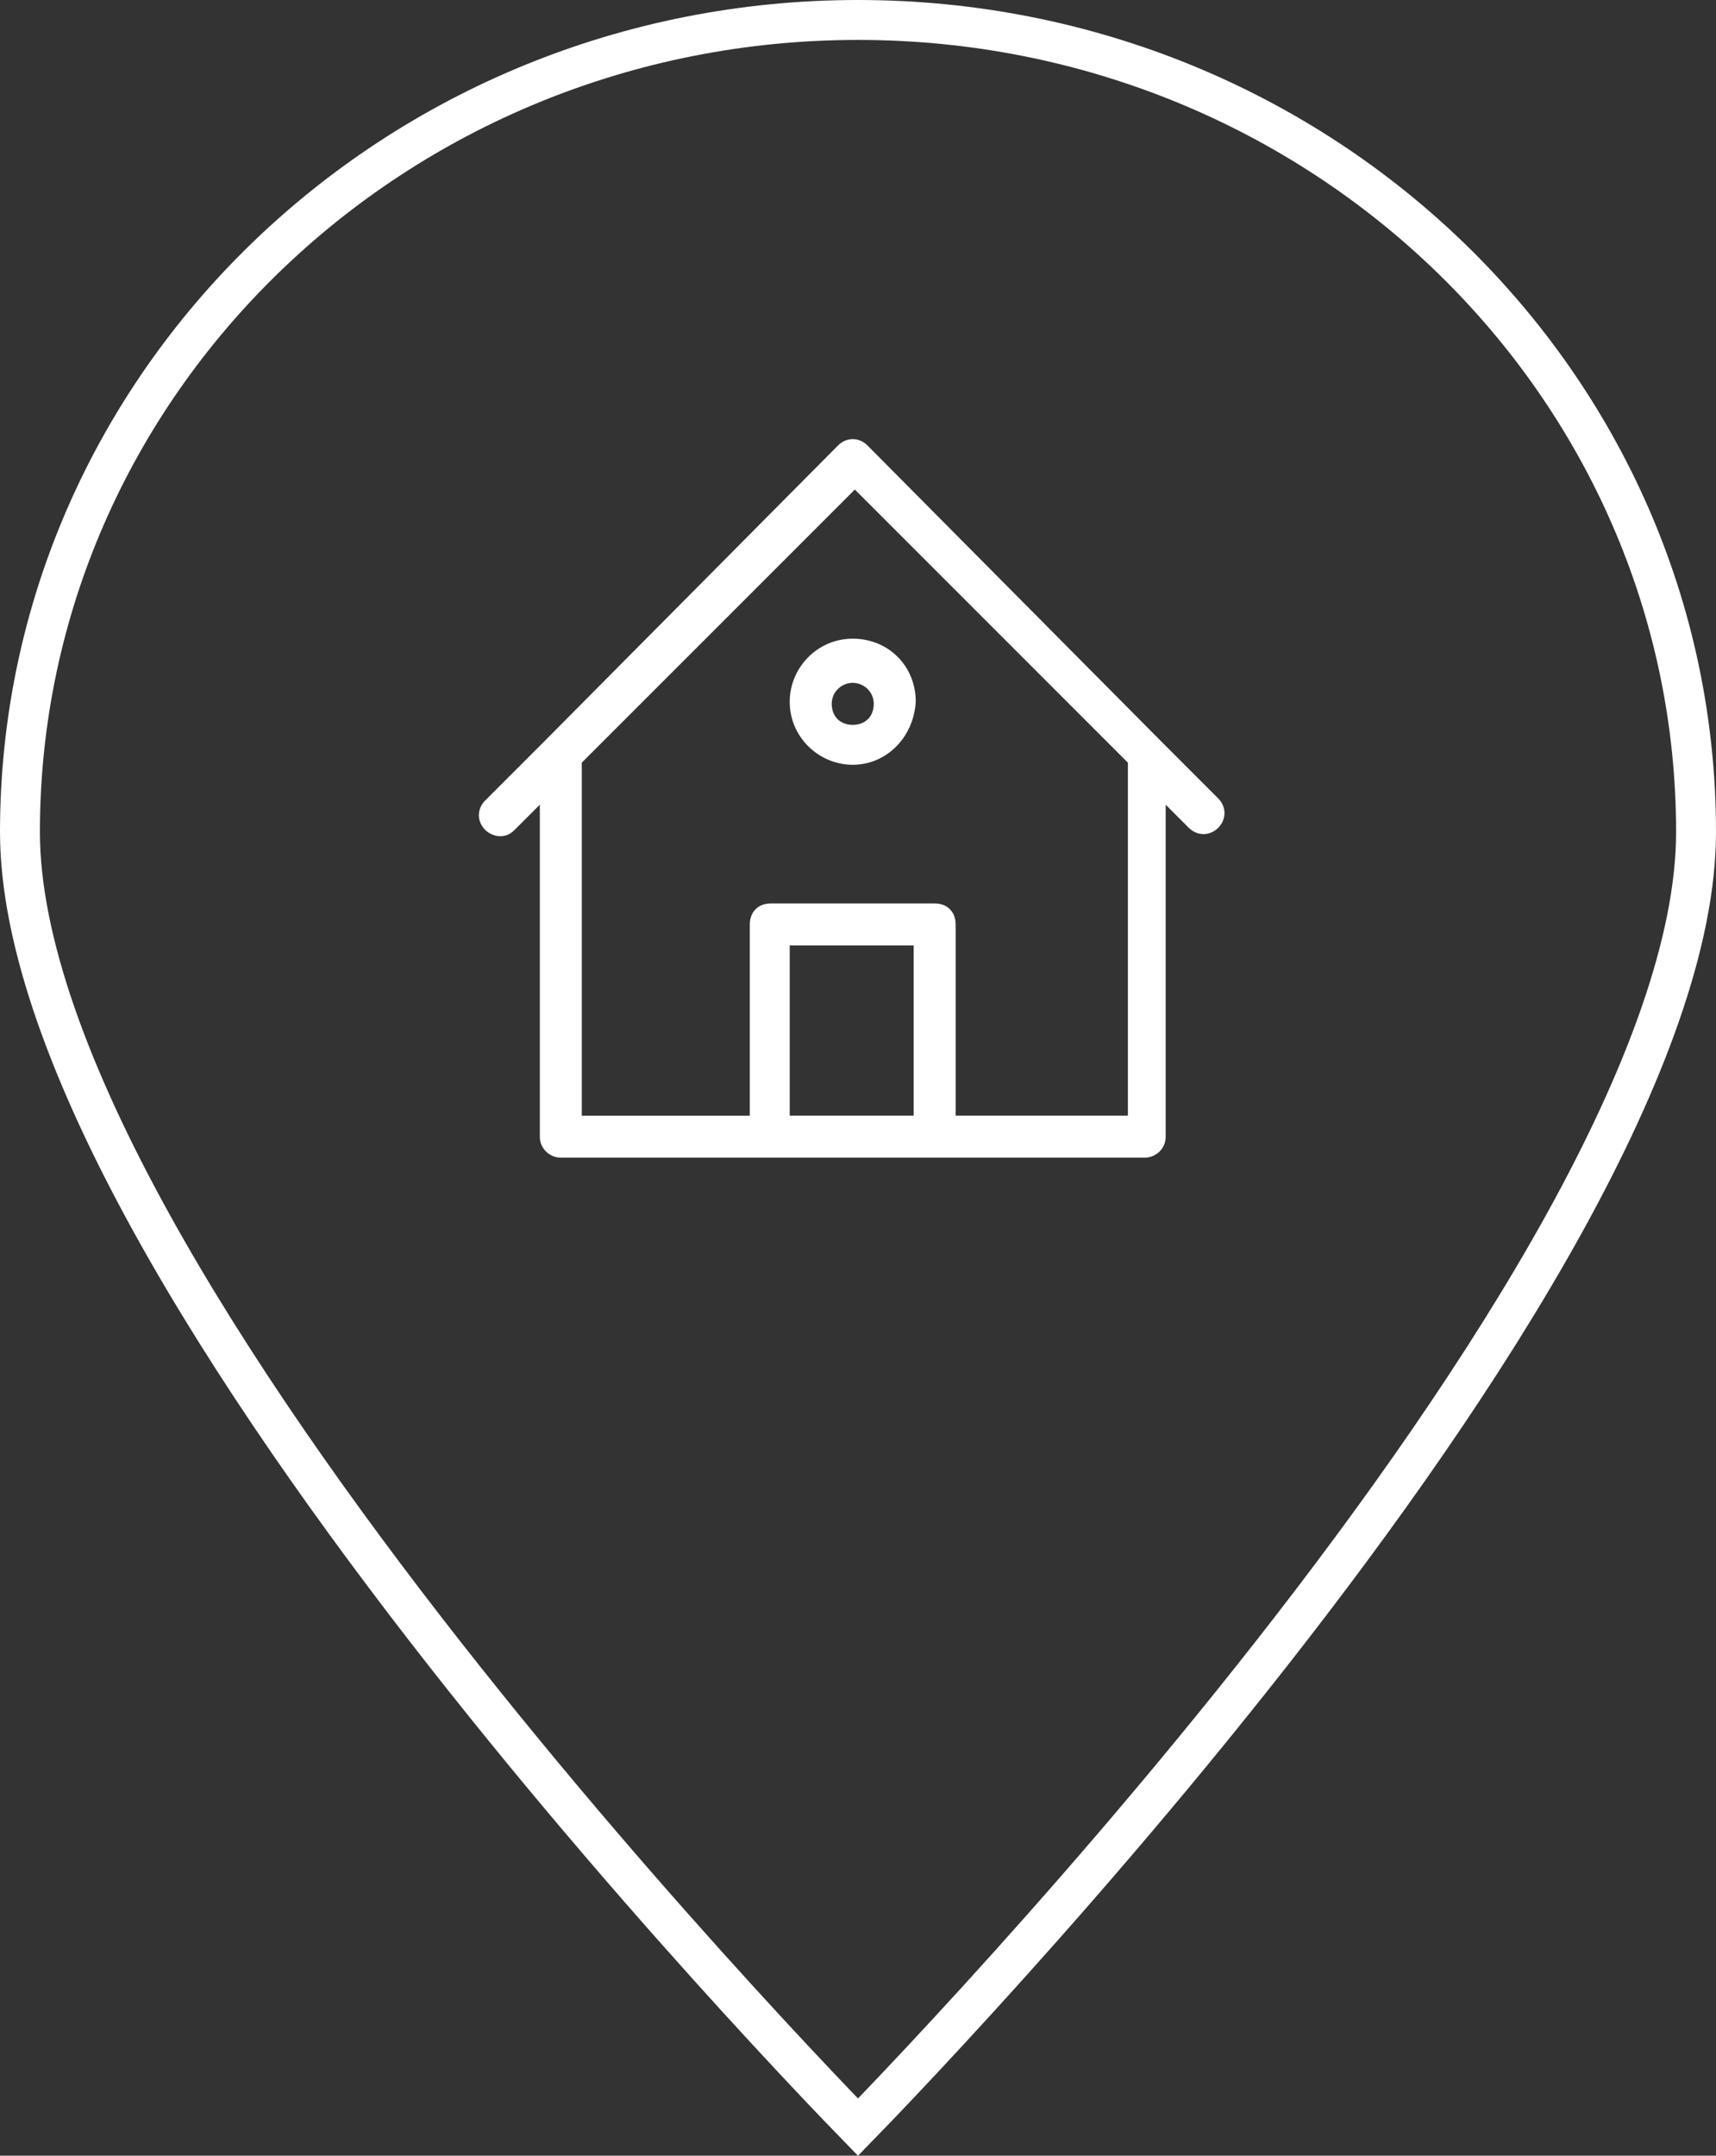
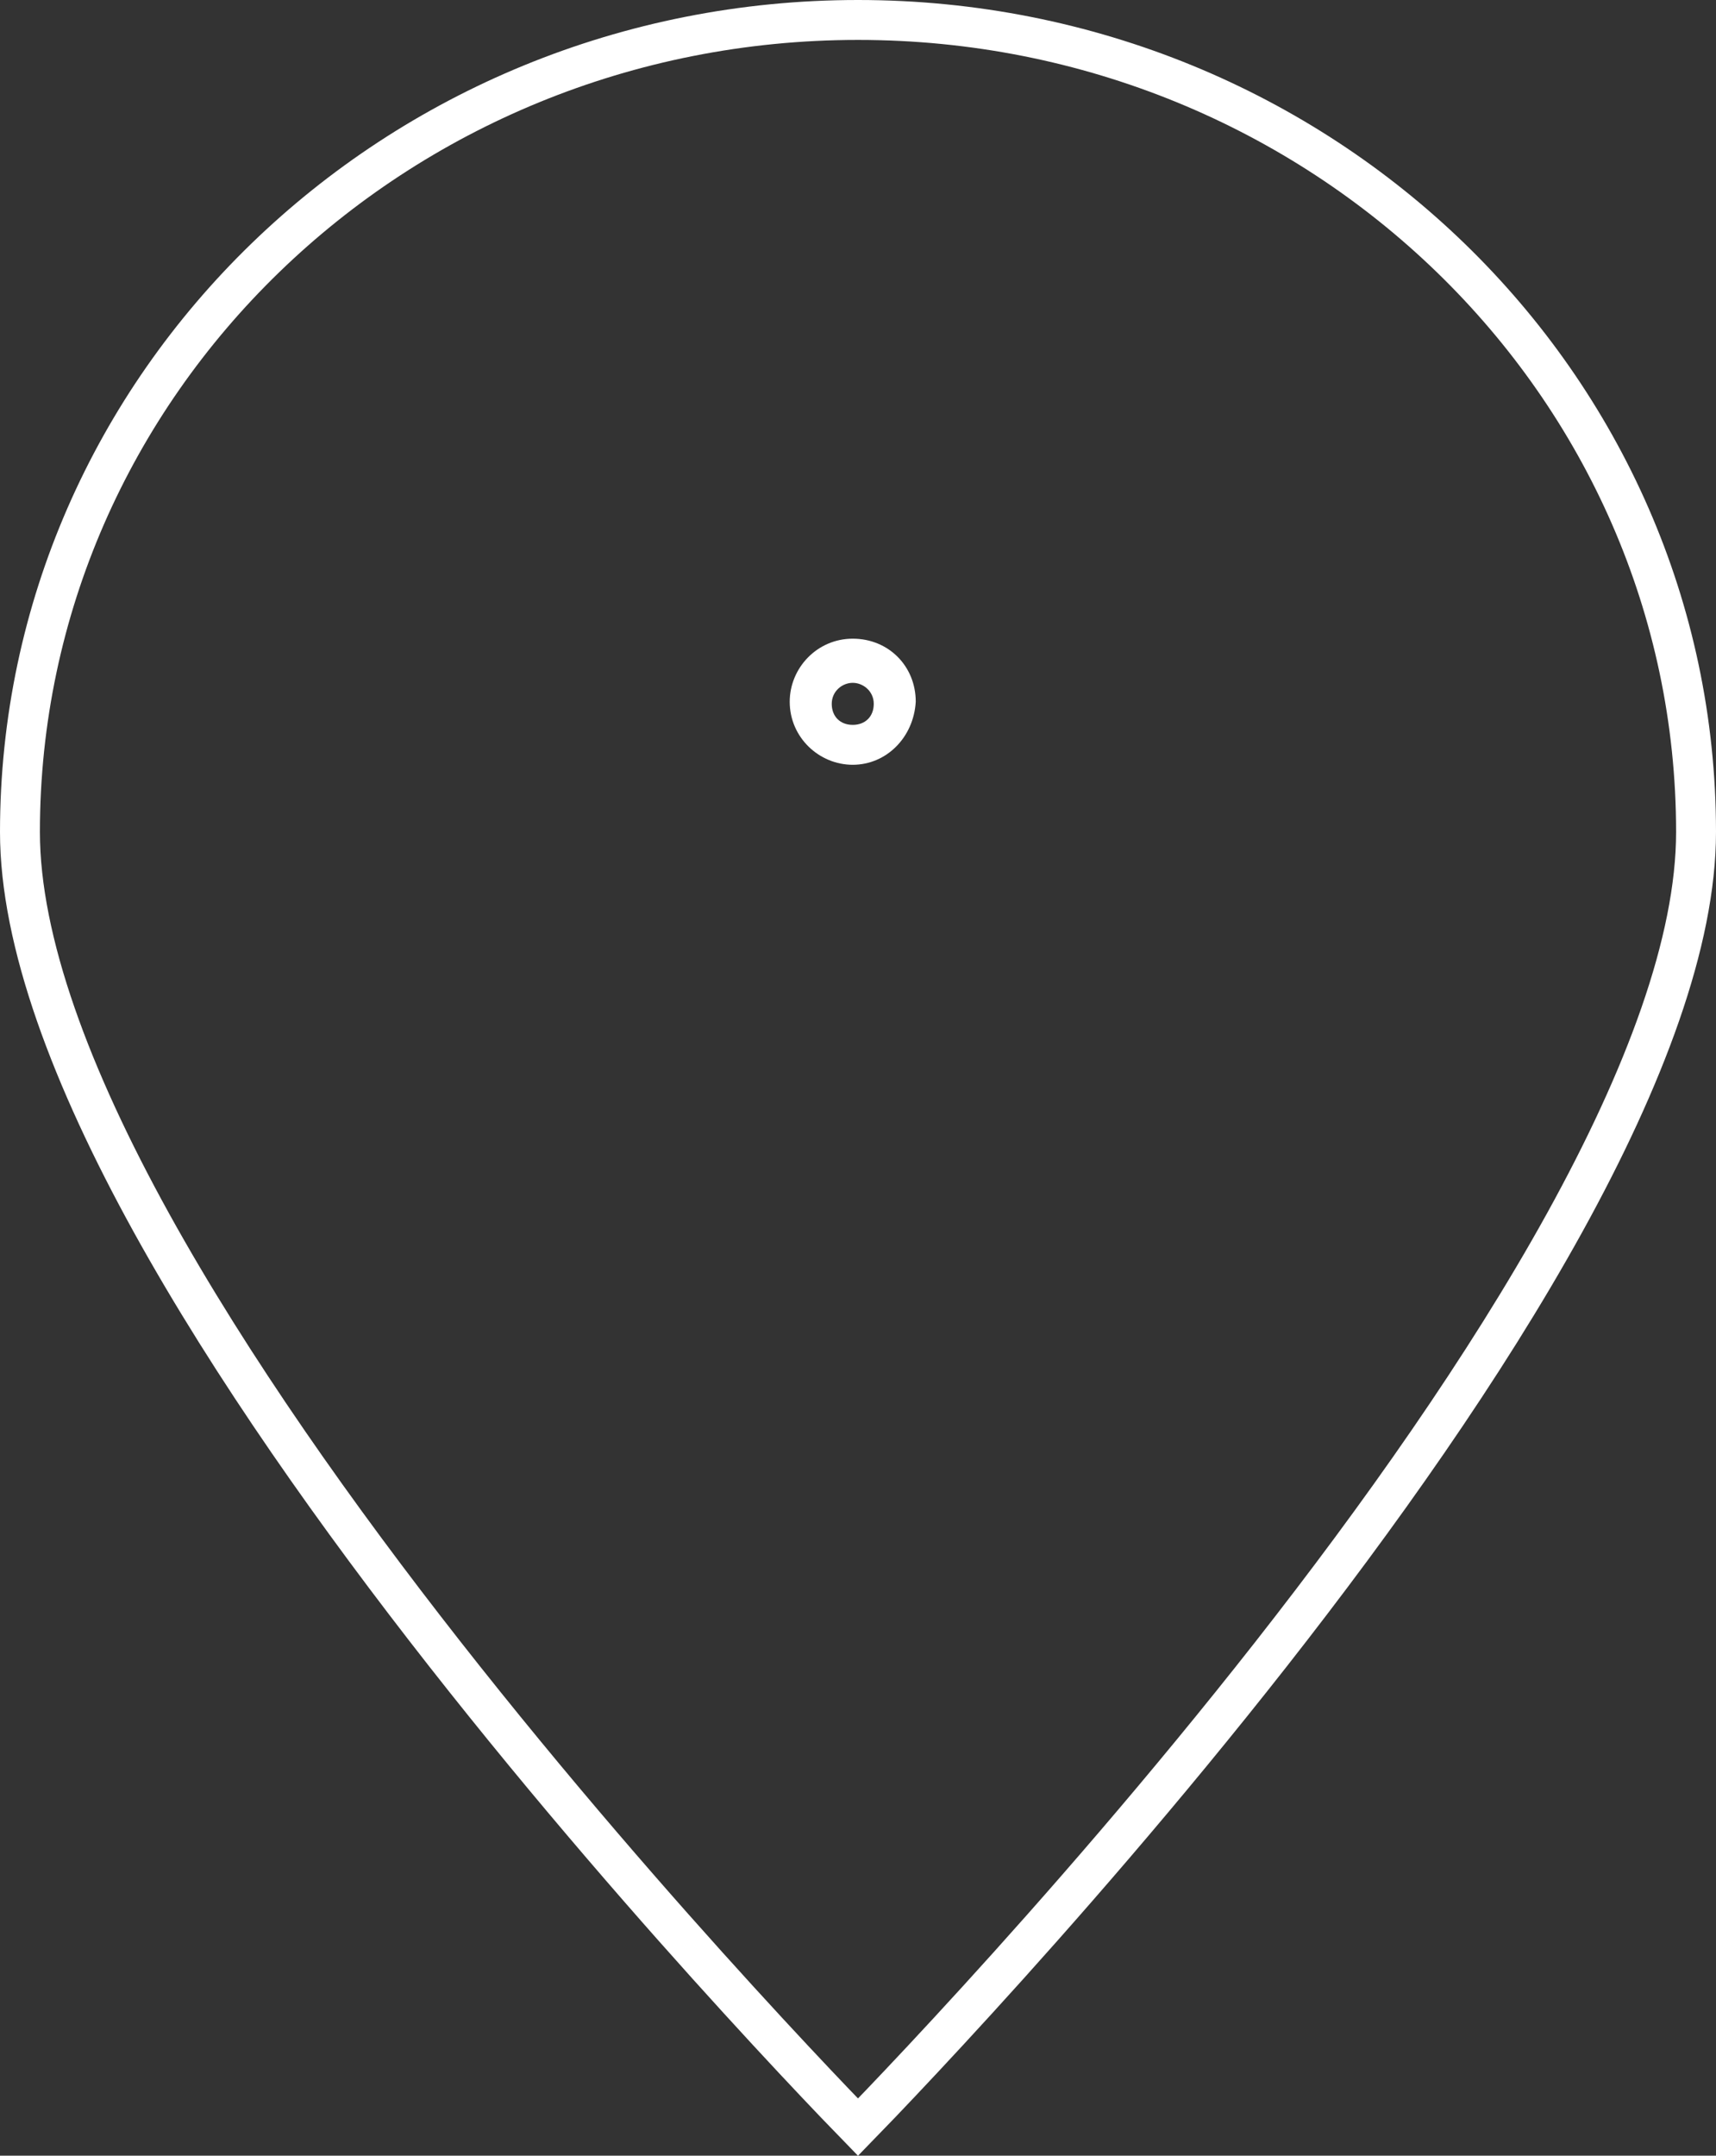
<svg xmlns="http://www.w3.org/2000/svg" width="43" height="54" viewBox="0 0 43 54" fill="none">
  <rect x="0" y="0" width="43" height="54" fill="#333333" stroke="none" />
  <path d="M21.5 53.285C21.354 53.135 21.164 52.939 20.937 52.702C20.352 52.09 19.515 51.202 18.51 50.1C16.5 47.897 13.821 44.841 11.143 41.428C8.464 38.013 5.795 34.251 3.797 30.636C1.791 27.005 0.5 23.586 0.5 20.841C0.5 9.621 9.888 0.5 21.5 0.5C33.114 0.5 42.5 9.62 42.5 20.842C42.5 23.587 41.209 27.005 39.203 30.636C37.205 34.252 34.536 38.013 31.857 41.428C29.179 44.841 26.5 47.897 24.49 50.1C23.485 51.202 22.648 52.09 22.063 52.702C21.836 52.939 21.646 53.135 21.5 53.285Z" stroke="white" />
  <path d="M21.368 19.158C20.526 19.158 19.789 18.473 19.789 17.579C19.789 16.736 20.473 15.999 21.368 15.999C22.263 15.999 22.947 16.684 22.947 17.579C22.895 18.474 22.21 19.158 21.368 19.158ZM21.368 17.105C21.105 17.105 20.842 17.315 20.842 17.631C20.842 17.947 21.052 18.158 21.368 18.158C21.684 18.158 21.895 17.948 21.895 17.631C21.895 17.316 21.631 17.105 21.368 17.105V17.105Z" fill="white" />
-   <path d="M30.526 20L29.052 18.526L21.737 11.158C21.526 10.947 21.21 10.947 21 11.158L13.684 18.526L12.158 20.052C11.947 20.263 11.947 20.579 12.158 20.789C12.263 20.895 12.421 20.947 12.526 20.947C12.684 20.947 12.79 20.895 12.895 20.789L13.527 20.158V28.474C13.527 28.789 13.79 29 14.053 29H28.684C28.947 29 29.21 28.79 29.21 28.474V20.158L29.789 20.737C30 20.947 30.316 20.947 30.526 20.737C30.736 20.526 30.736 20.21 30.526 20L30.526 20ZM19.789 27.947V23.684H22.895V27.947H19.789ZM28.158 27.947H23.947V23.158C23.947 22.842 23.737 22.631 23.421 22.631H19.315C19 22.631 18.789 22.842 18.789 23.158V27.948H14.578L14.578 19.105L21.421 12.263L28.263 19.105V27.947H28.158Z" fill="white" />
</svg>